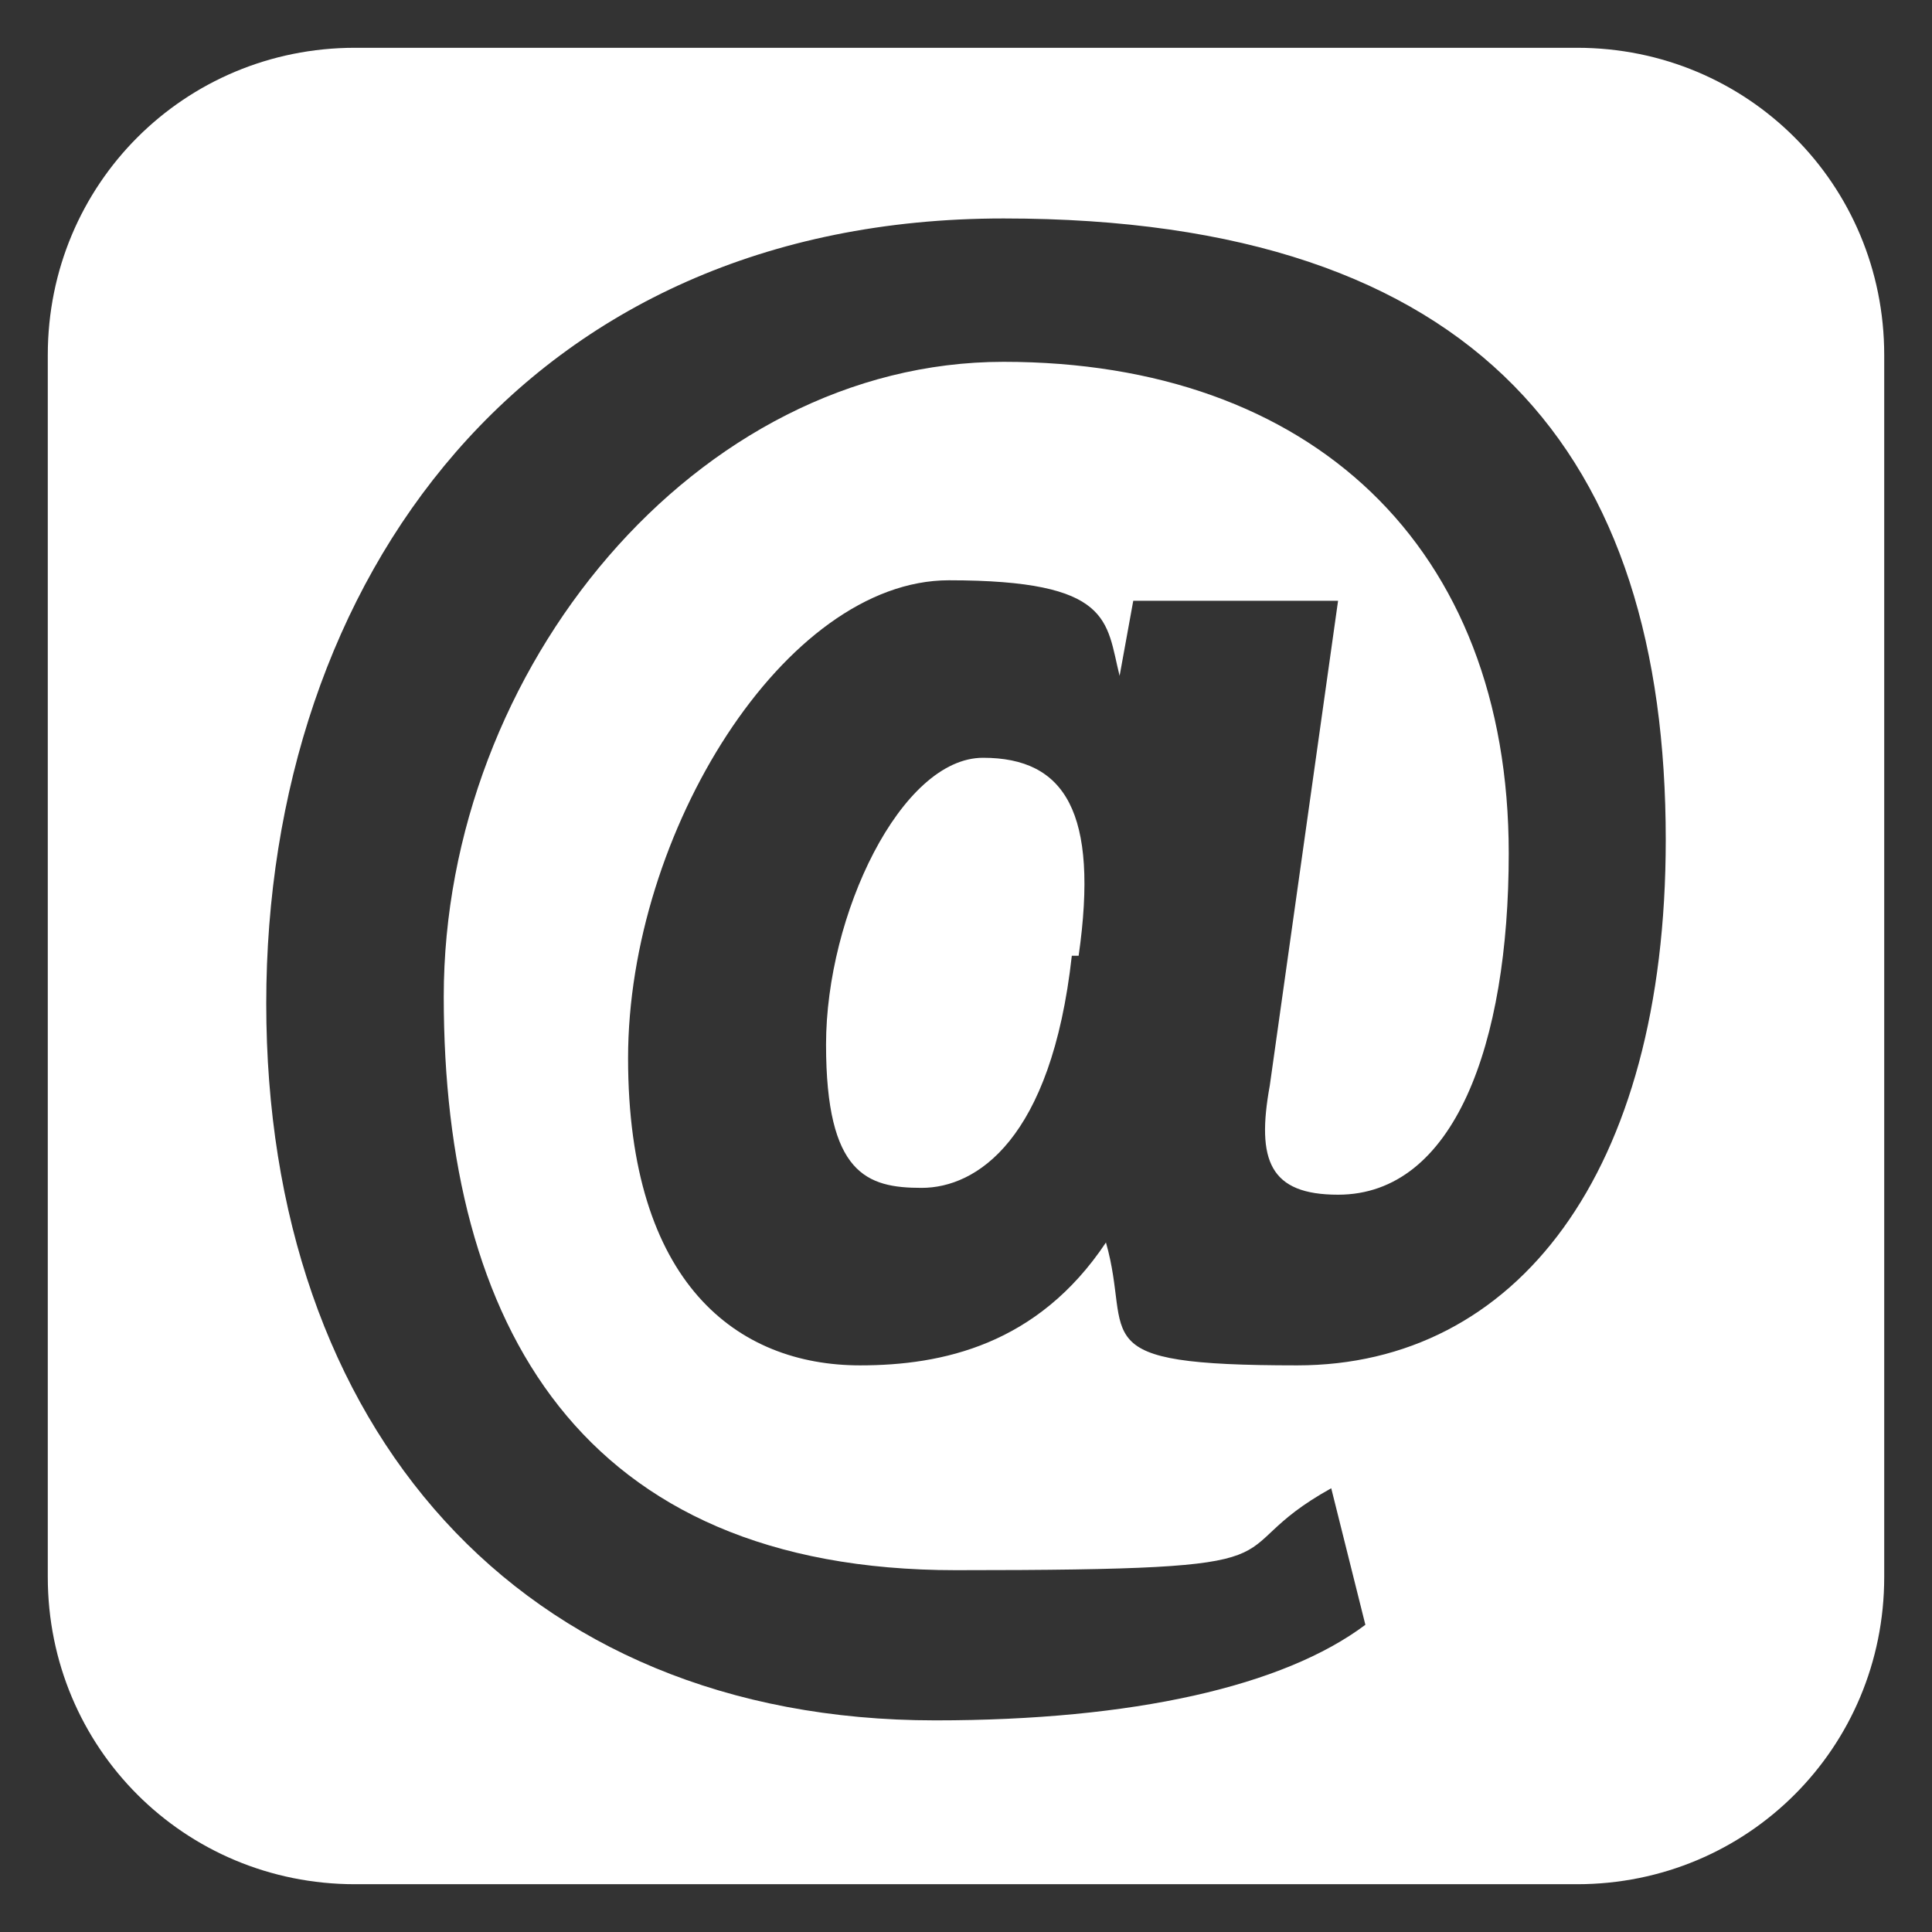
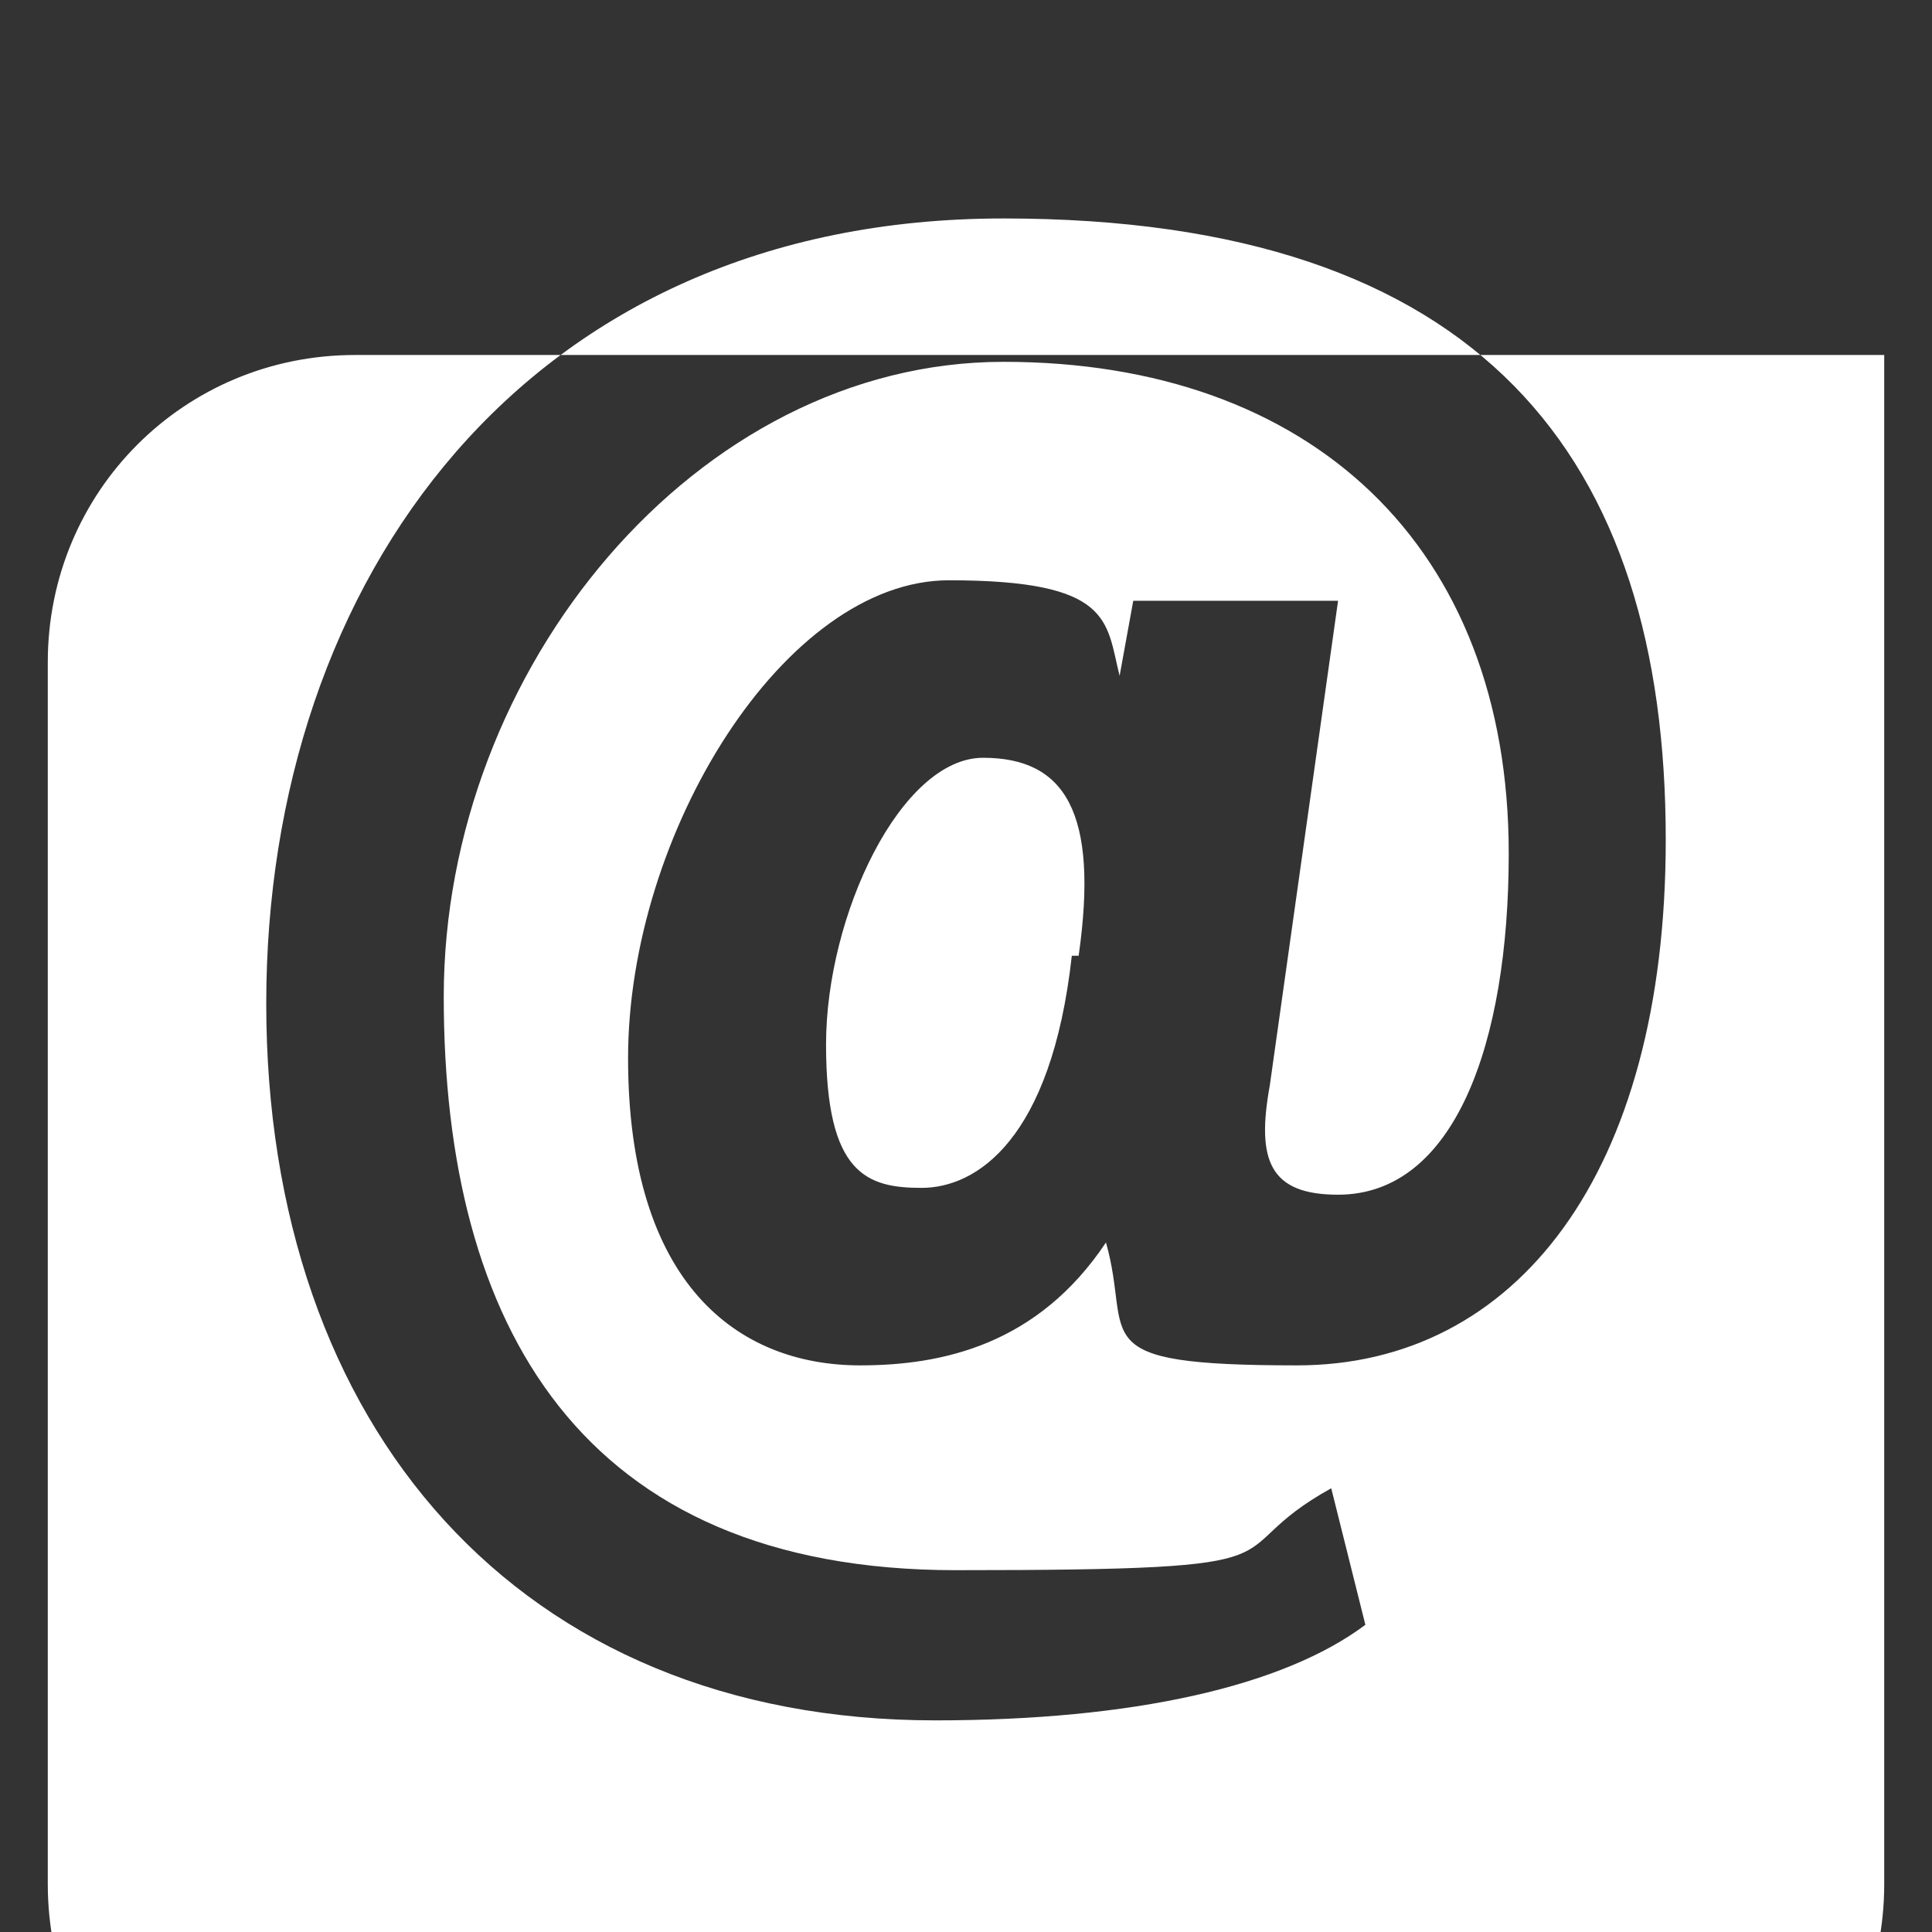
<svg xmlns="http://www.w3.org/2000/svg" version="1.1" viewBox="0 0 28.3 28.3">
  <rect x="0" y="0" width="28.3" height="28.3" fill="#333333" stroke="none" />
  <defs>
    <style>
      .cls-1 {
        fill: #fff;
      }
    </style>
  </defs>
  <g>
    <g id="Ebene_1">
      <g id="Ebene_1-2" data-name="Ebene_1">
-         <path class="cls-1" d="M27.6,23.1V5.2c0-2.5-2-4.5-4.5-4.5H5.2c-2.5,0-4.5,2-4.5,4.5v17.9c0,2.5,2,4.5,4.5,4.5h17.9c2.5,0,4.5-2,4.5-4.5h0ZM24.4,12.3c0,4.9-2.2,7.7-5.4,7.7s-2.4-.4-2.8-1.8c-1,1.5-2.4,1.8-3.6,1.8-1.8,0-3.4-1.2-3.4-4.5s2.3-7,4.7-7,2.3.6,2.5,1.4l.2-1.1h3l-1,7.1c-.2,1.1,0,1.6,1,1.6,1.7,0,2.5-2.2,2.5-5,0-4.5-2.9-7.2-7.4-7.2S6.5,9.8,6.5,14.6s2,8.4,7.5,8.4,3.7-.2,5.5-1.2l.5,2c-1.2.9-3.4,1.4-6.3,1.4-6.1,0-9.8-4.3-9.8-10.5S7.7,3.2,14.7,3.2s9.7,3.5,9.7,9.1h0ZM15.8,14c.3-2.1-.2-2.9-1.4-2.9s-2.3,2.3-2.3,4.2.6,2.1,1.4,2.1,1.9-.7,2.2-3.4h.1Z" />
+         <path class="cls-1" d="M27.6,23.1V5.2H5.2c-2.5,0-4.5,2-4.5,4.5v17.9c0,2.5,2,4.5,4.5,4.5h17.9c2.5,0,4.5-2,4.5-4.5h0ZM24.4,12.3c0,4.9-2.2,7.7-5.4,7.7s-2.4-.4-2.8-1.8c-1,1.5-2.4,1.8-3.6,1.8-1.8,0-3.4-1.2-3.4-4.5s2.3-7,4.7-7,2.3.6,2.5,1.4l.2-1.1h3l-1,7.1c-.2,1.1,0,1.6,1,1.6,1.7,0,2.5-2.2,2.5-5,0-4.5-2.9-7.2-7.4-7.2S6.5,9.8,6.5,14.6s2,8.4,7.5,8.4,3.7-.2,5.5-1.2l.5,2c-1.2.9-3.4,1.4-6.3,1.4-6.1,0-9.8-4.3-9.8-10.5S7.7,3.2,14.7,3.2s9.7,3.5,9.7,9.1h0ZM15.8,14c.3-2.1-.2-2.9-1.4-2.9s-2.3,2.3-2.3,4.2.6,2.1,1.4,2.1,1.9-.7,2.2-3.4h.1Z" />
      </g>
    </g>
  </g>
</svg>